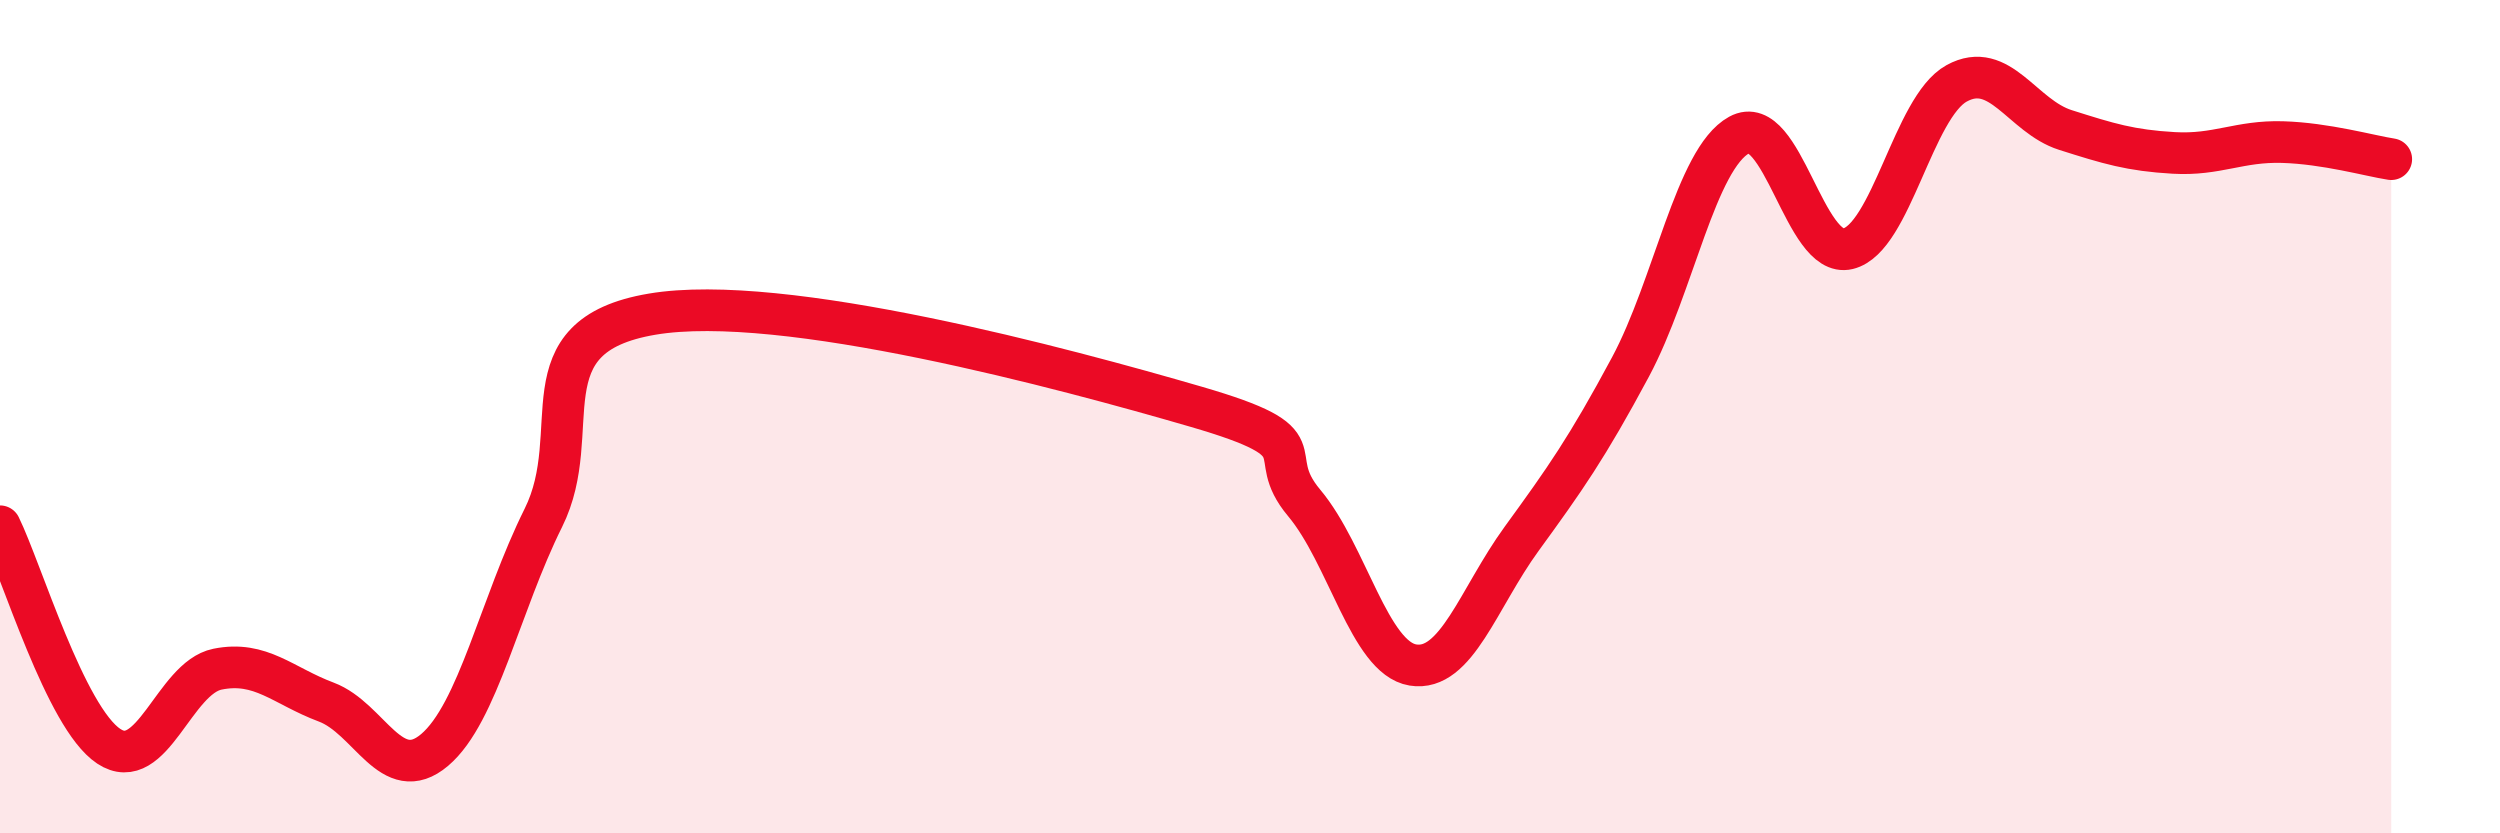
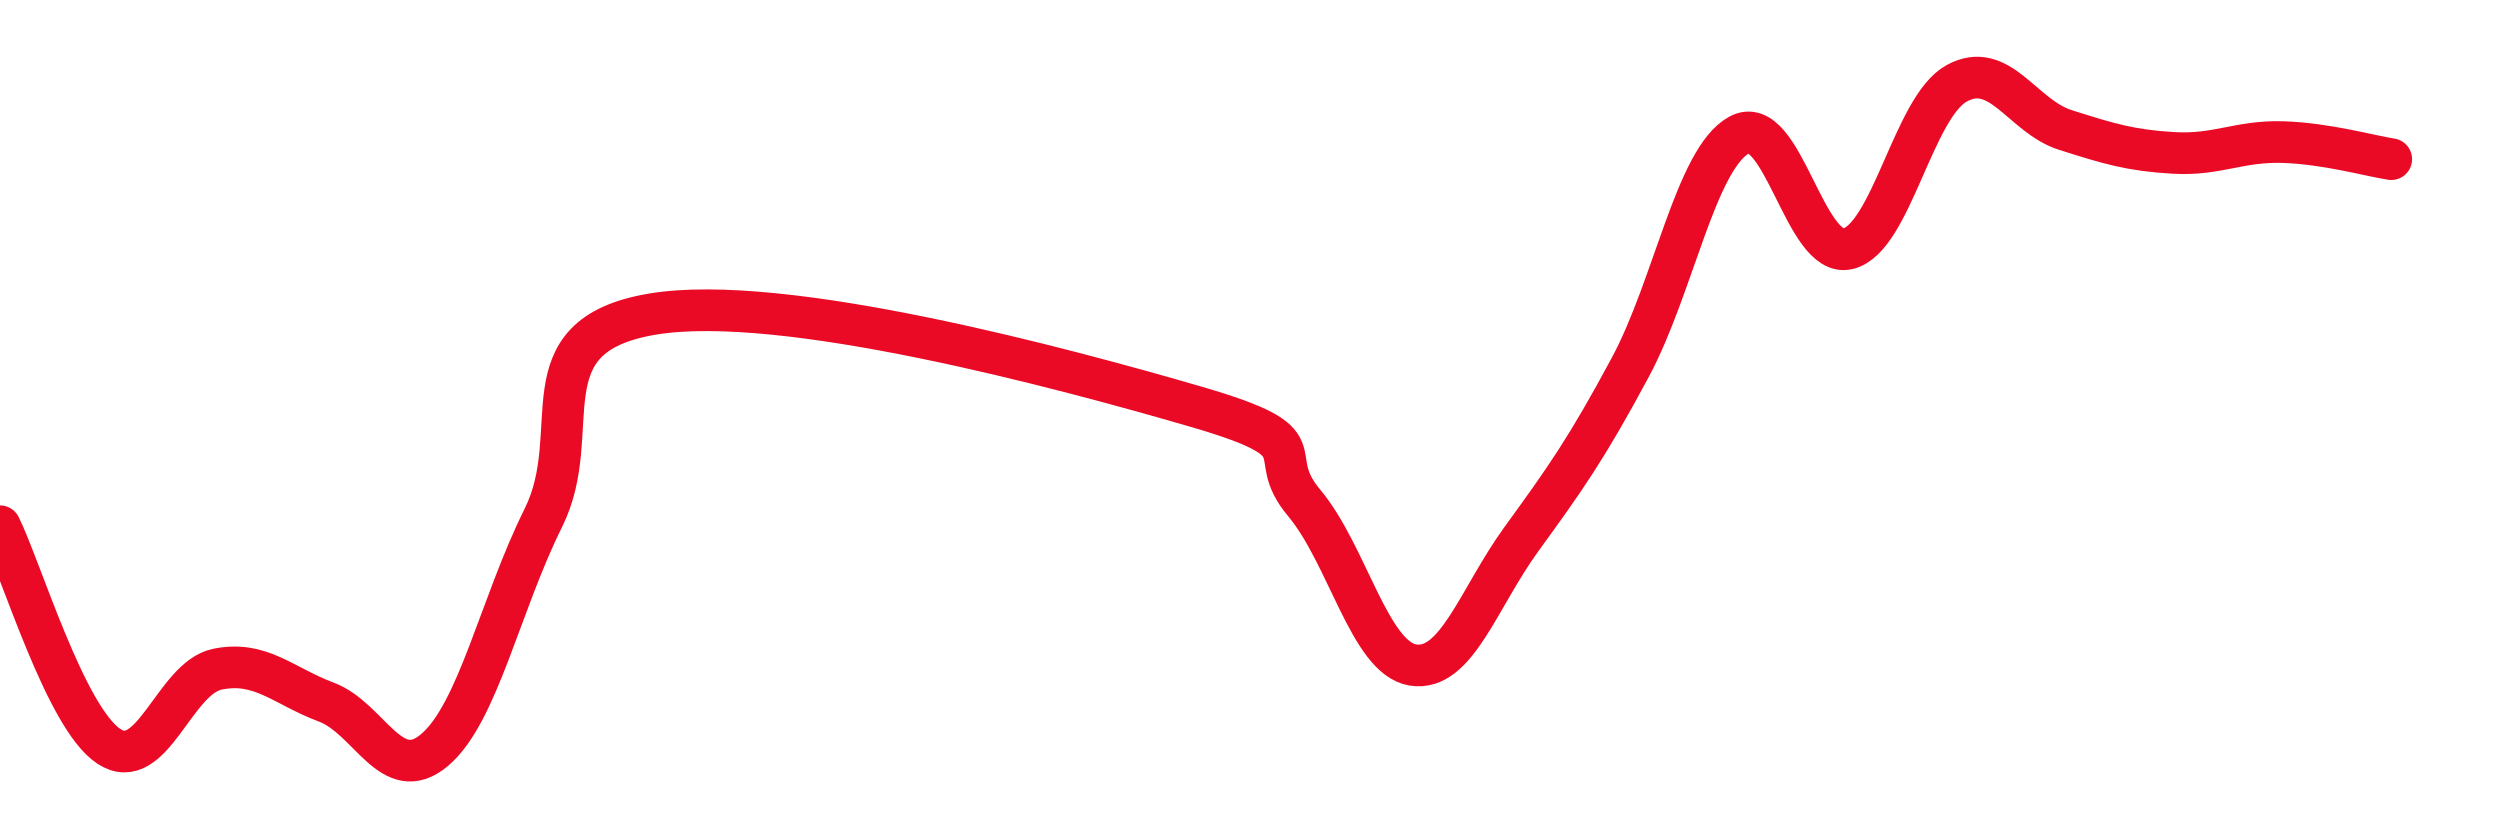
<svg xmlns="http://www.w3.org/2000/svg" width="60" height="20" viewBox="0 0 60 20">
-   <path d="M 0,12.63 C 0.52,13.69 1.57,17.22 2.61,17.91 C 3.65,18.6 4.18,16.27 5.22,16.06 C 6.26,15.85 6.79,16.46 7.83,16.85 C 8.87,17.24 9.39,18.88 10.43,18 C 11.47,17.12 12,14.52 13.04,12.43 C 14.08,10.34 12.52,8.07 15.65,7.54 C 18.78,7.01 25.57,8.85 28.7,9.76 C 31.83,10.67 30.26,10.83 31.3,12.07 C 32.34,13.31 32.87,15.79 33.91,15.96 C 34.95,16.13 35.48,14.36 36.52,12.93 C 37.56,11.5 38.09,10.75 39.13,8.81 C 40.17,6.87 40.7,3.81 41.74,3.24 C 42.78,2.67 43.31,6.22 44.35,5.97 C 45.39,5.72 45.92,2.57 46.96,2 C 48,1.43 48.53,2.79 49.57,3.12 C 50.61,3.45 51.13,3.61 52.17,3.67 C 53.21,3.73 53.74,3.38 54.78,3.41 C 55.82,3.44 56.87,3.74 57.39,3.82L57.39 20L0 20Z" fill="#EB0A25" opacity="0.1" stroke-linecap="round" stroke-linejoin="round" />
  <path d="M 0,12.63 C 0.52,13.69 1.57,17.22 2.61,17.91 C 3.65,18.6 4.18,16.27 5.22,16.06 C 6.26,15.85 6.79,16.46 7.83,16.85 C 8.87,17.24 9.39,18.88 10.43,18 C 11.47,17.12 12,14.52 13.04,12.43 C 14.08,10.34 12.52,8.07 15.65,7.54 C 18.78,7.01 25.57,8.85 28.7,9.76 C 31.83,10.67 30.26,10.83 31.3,12.07 C 32.34,13.31 32.87,15.79 33.91,15.96 C 34.95,16.13 35.48,14.36 36.52,12.93 C 37.56,11.5 38.09,10.75 39.13,8.81 C 40.17,6.87 40.7,3.81 41.74,3.24 C 42.78,2.67 43.31,6.22 44.35,5.97 C 45.39,5.72 45.92,2.57 46.96,2 C 48,1.43 48.53,2.79 49.57,3.12 C 50.61,3.45 51.13,3.61 52.17,3.67 C 53.21,3.73 53.74,3.38 54.78,3.41 C 55.82,3.44 56.87,3.74 57.39,3.82" stroke="#EB0A25" stroke-width="1" fill="none" stroke-linecap="round" stroke-linejoin="round" />
</svg>